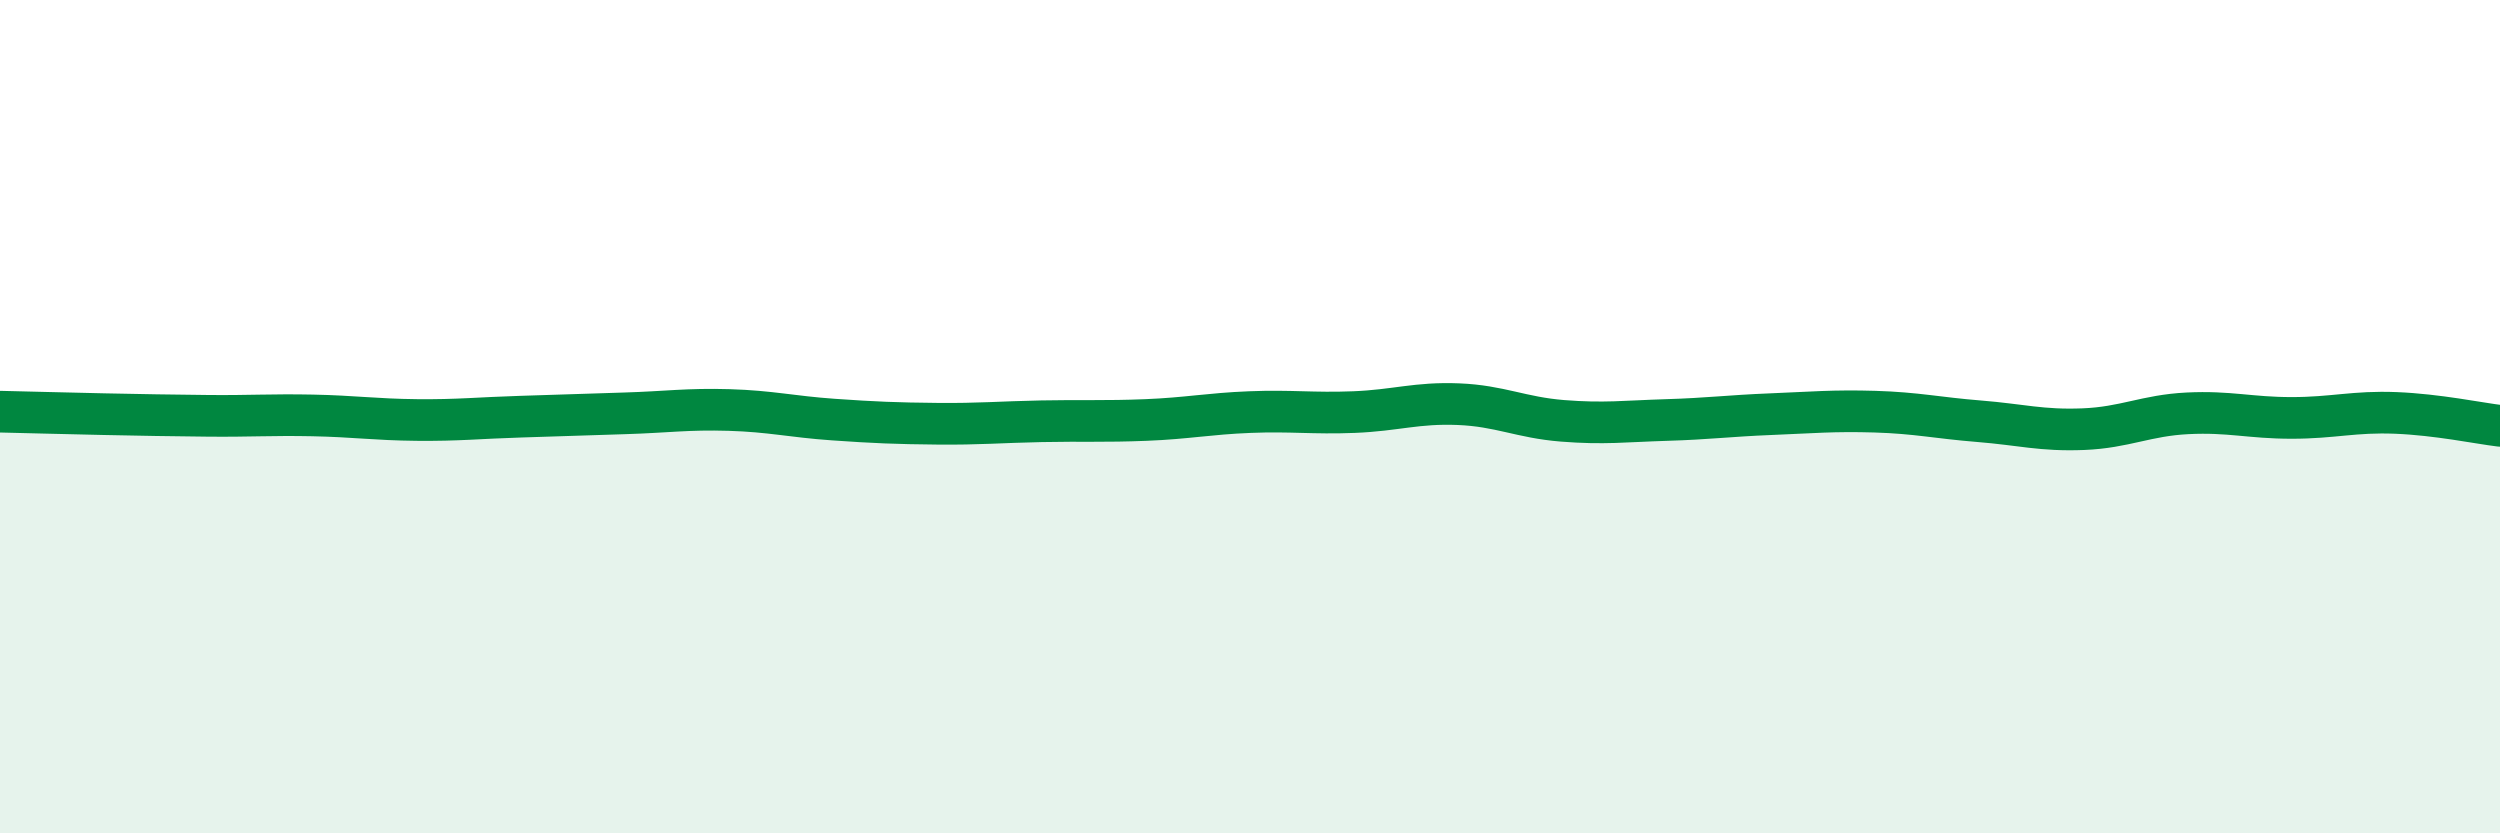
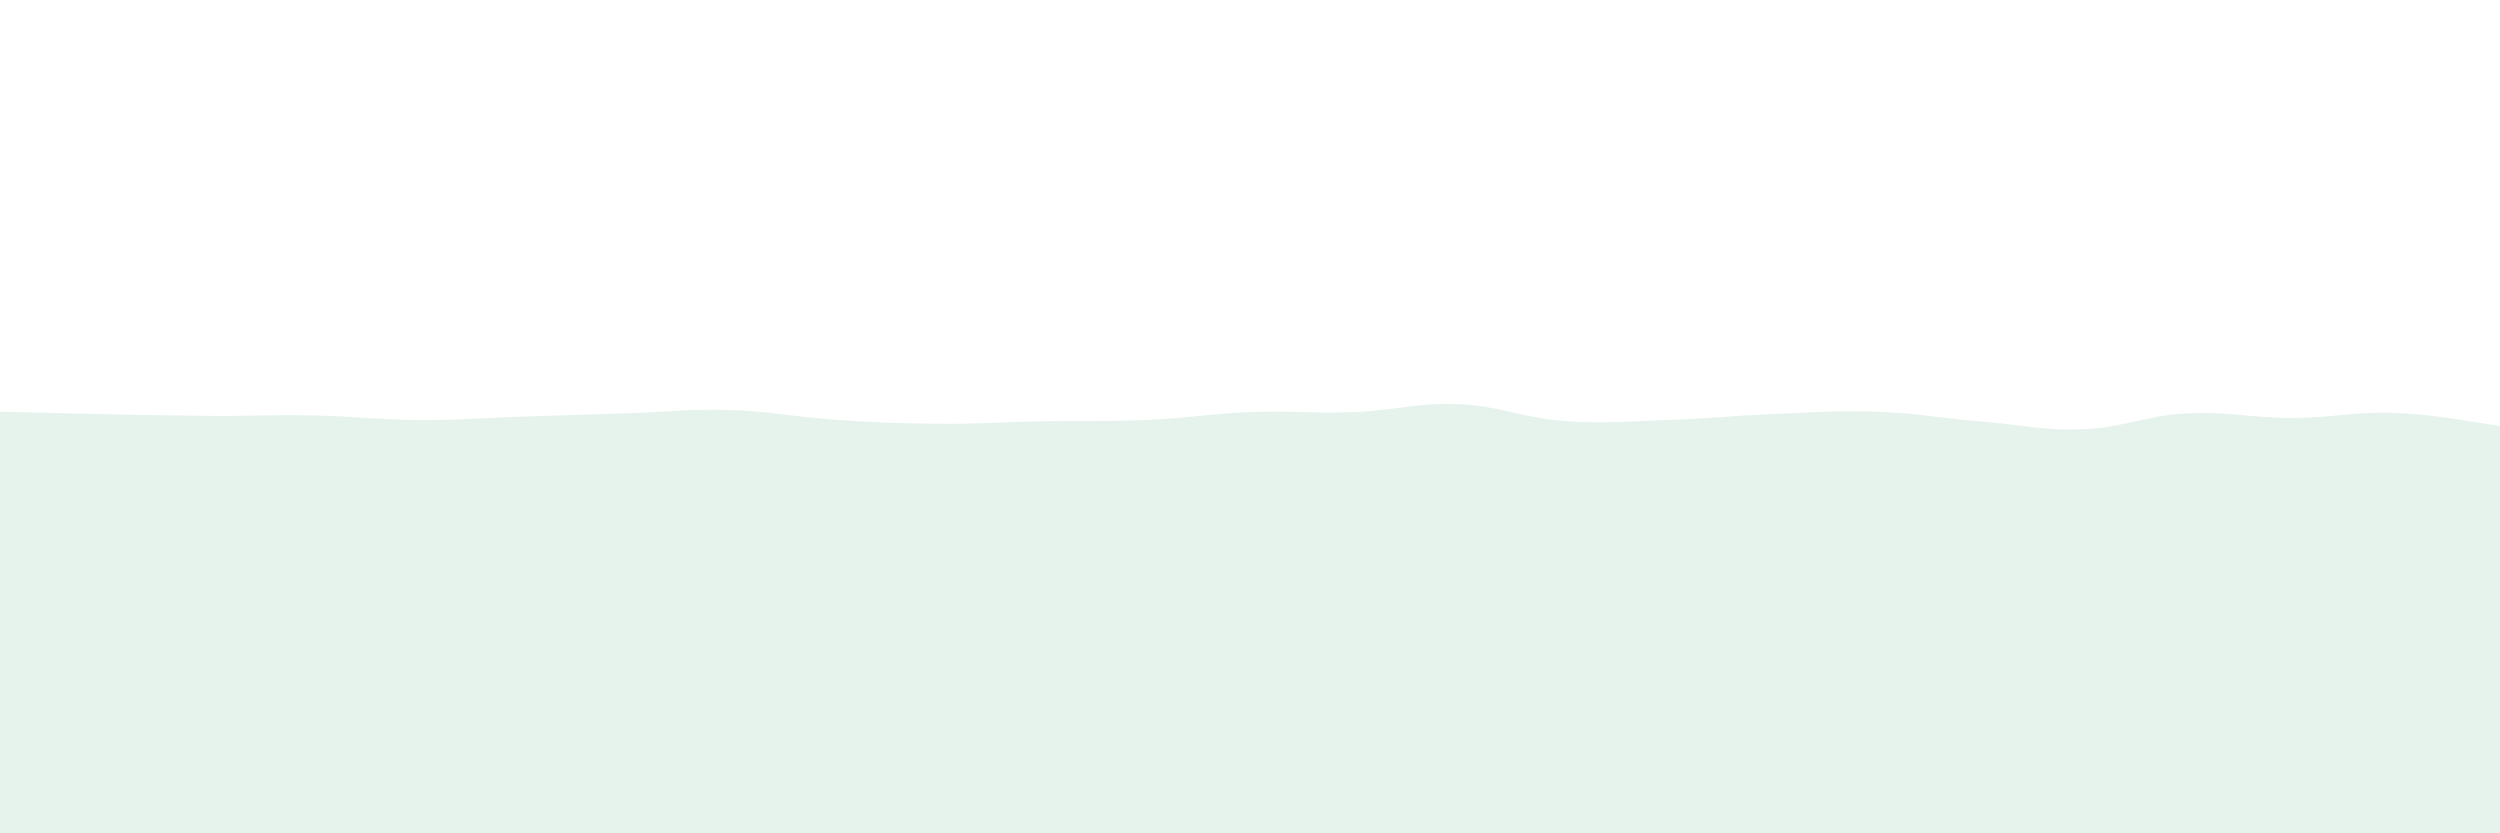
<svg xmlns="http://www.w3.org/2000/svg" width="60" height="20" viewBox="0 0 60 20">
  <path d="M 0,9.88 C 0.5,9.89 1.5,9.92 2.5,9.94 C 3.5,9.96 4,9.97 5,9.98 C 6,9.99 6.5,9.95 7.5,9.97 C 8.5,9.99 9,10.07 10,10.08 C 11,10.09 11.5,10.03 12.5,10 C 13.5,9.97 14,9.95 15,9.92 C 16,9.89 16.5,9.81 17.5,9.84 C 18.5,9.87 19,10 20,10.07 C 21,10.14 21.5,10.16 22.5,10.17 C 23.5,10.18 24,10.13 25,10.11 C 26,10.09 26.5,10.12 27.5,10.08 C 28.5,10.04 29,9.93 30,9.89 C 31,9.85 31.5,9.93 32.5,9.89 C 33.5,9.85 34,9.66 35,9.7 C 36,9.74 36.5,10.02 37.5,10.1 C 38.5,10.18 39,10.11 40,10.08 C 41,10.05 41.5,9.98 42.5,9.94 C 43.5,9.9 44,9.85 45,9.88 C 46,9.91 46.5,10.03 47.5,10.11 C 48.5,10.19 49,10.34 50,10.3 C 51,10.26 51.5,9.97 52.5,9.92 C 53.5,9.87 54,10.03 55,10.03 C 56,10.03 56.5,9.87 57.5,9.91 C 58.5,9.95 59.5,10.16 60,10.22L60 20L0 20Z" fill="#008740" opacity="0.1" stroke-linecap="round" stroke-linejoin="round" />
-   <path d="M 0,9.88 C 0.5,9.89 1.5,9.92 2.5,9.94 C 3.5,9.96 4,9.97 5,9.98 C 6,9.99 6.5,9.95 7.5,9.97 C 8.5,9.99 9,10.07 10,10.08 C 11,10.09 11.5,10.03 12.5,10 C 13.5,9.97 14,9.95 15,9.92 C 16,9.89 16.5,9.81 17.5,9.84 C 18.5,9.87 19,10 20,10.07 C 21,10.14 21.5,10.16 22.5,10.17 C 23.5,10.18 24,10.13 25,10.11 C 26,10.09 26.5,10.12 27.5,10.08 C 28.5,10.04 29,9.93 30,9.89 C 31,9.85 31.5,9.93 32.5,9.89 C 33.5,9.85 34,9.66 35,9.7 C 36,9.74 36.5,10.02 37.5,10.1 C 38.5,10.18 39,10.11 40,10.08 C 41,10.05 41.5,9.98 42.5,9.94 C 43.5,9.9 44,9.85 45,9.88 C 46,9.91 46.5,10.03 47.5,10.11 C 48.5,10.19 49,10.34 50,10.3 C 51,10.26 51.5,9.97 52.5,9.92 C 53.5,9.87 54,10.03 55,10.03 C 56,10.03 56.5,9.87 57.5,9.91 C 58.5,9.95 59.5,10.16 60,10.22" stroke="#008740" stroke-width="1" fill="none" stroke-linecap="round" stroke-linejoin="round" />
</svg>